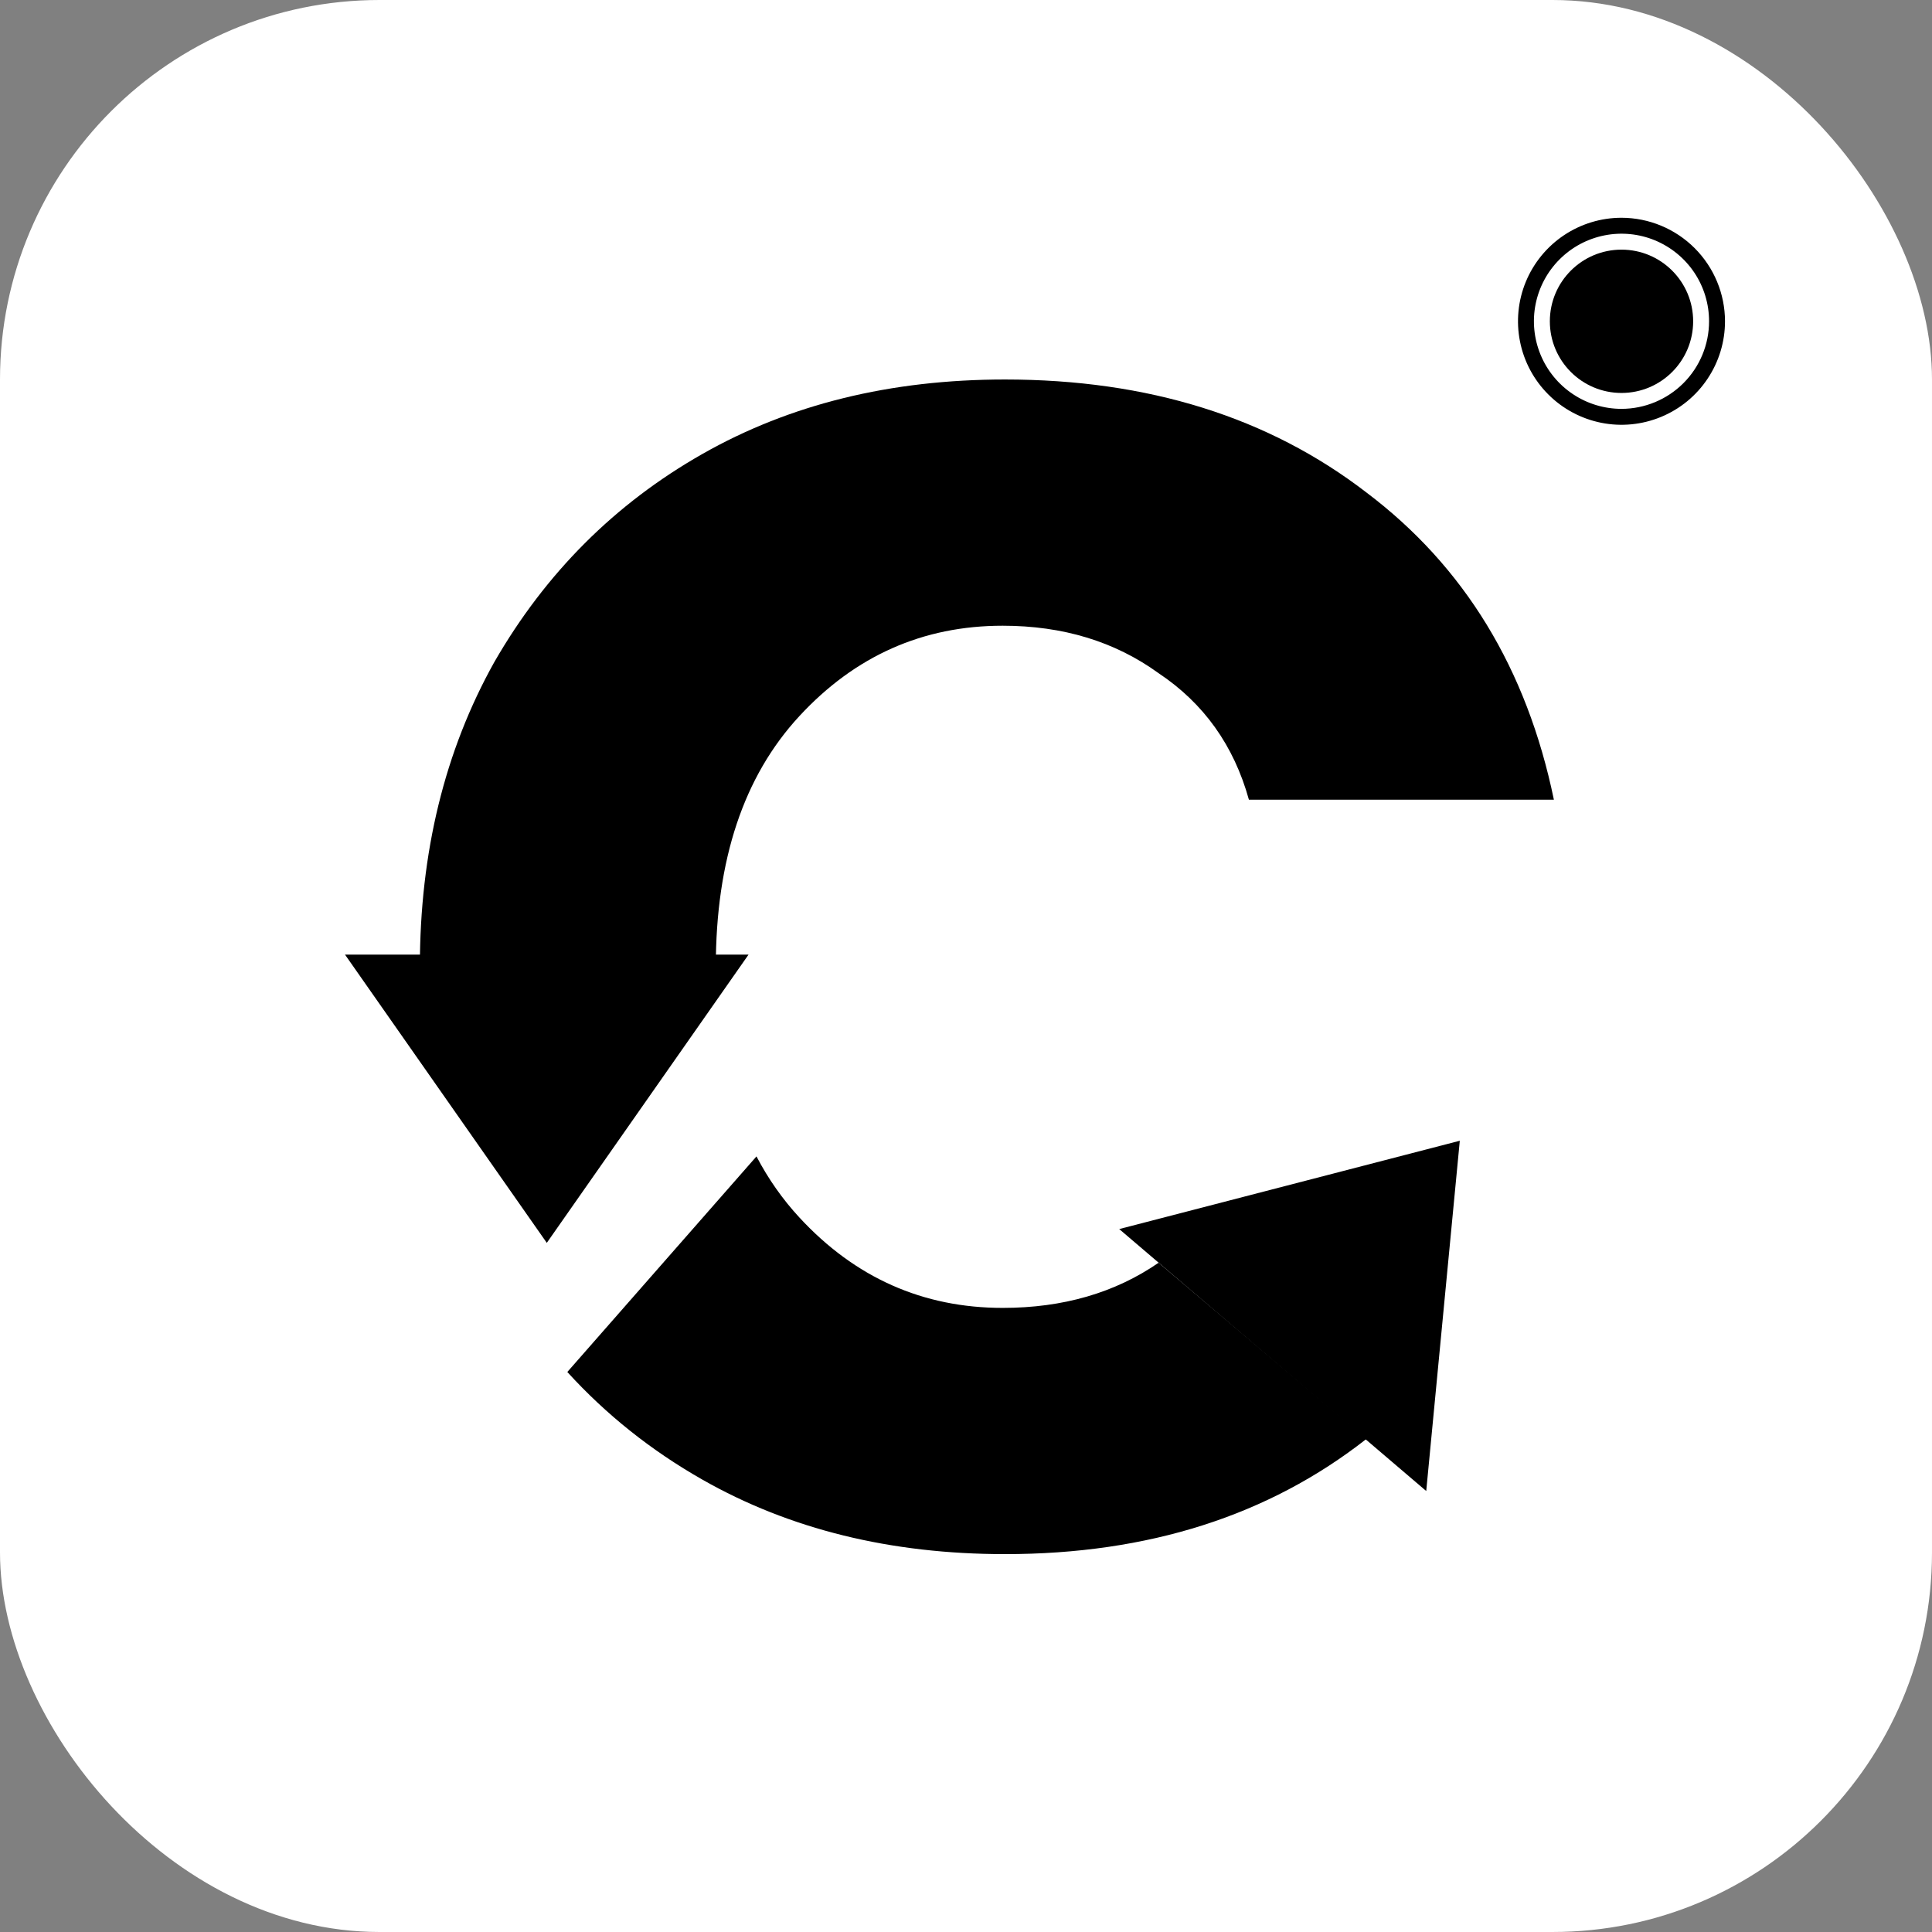
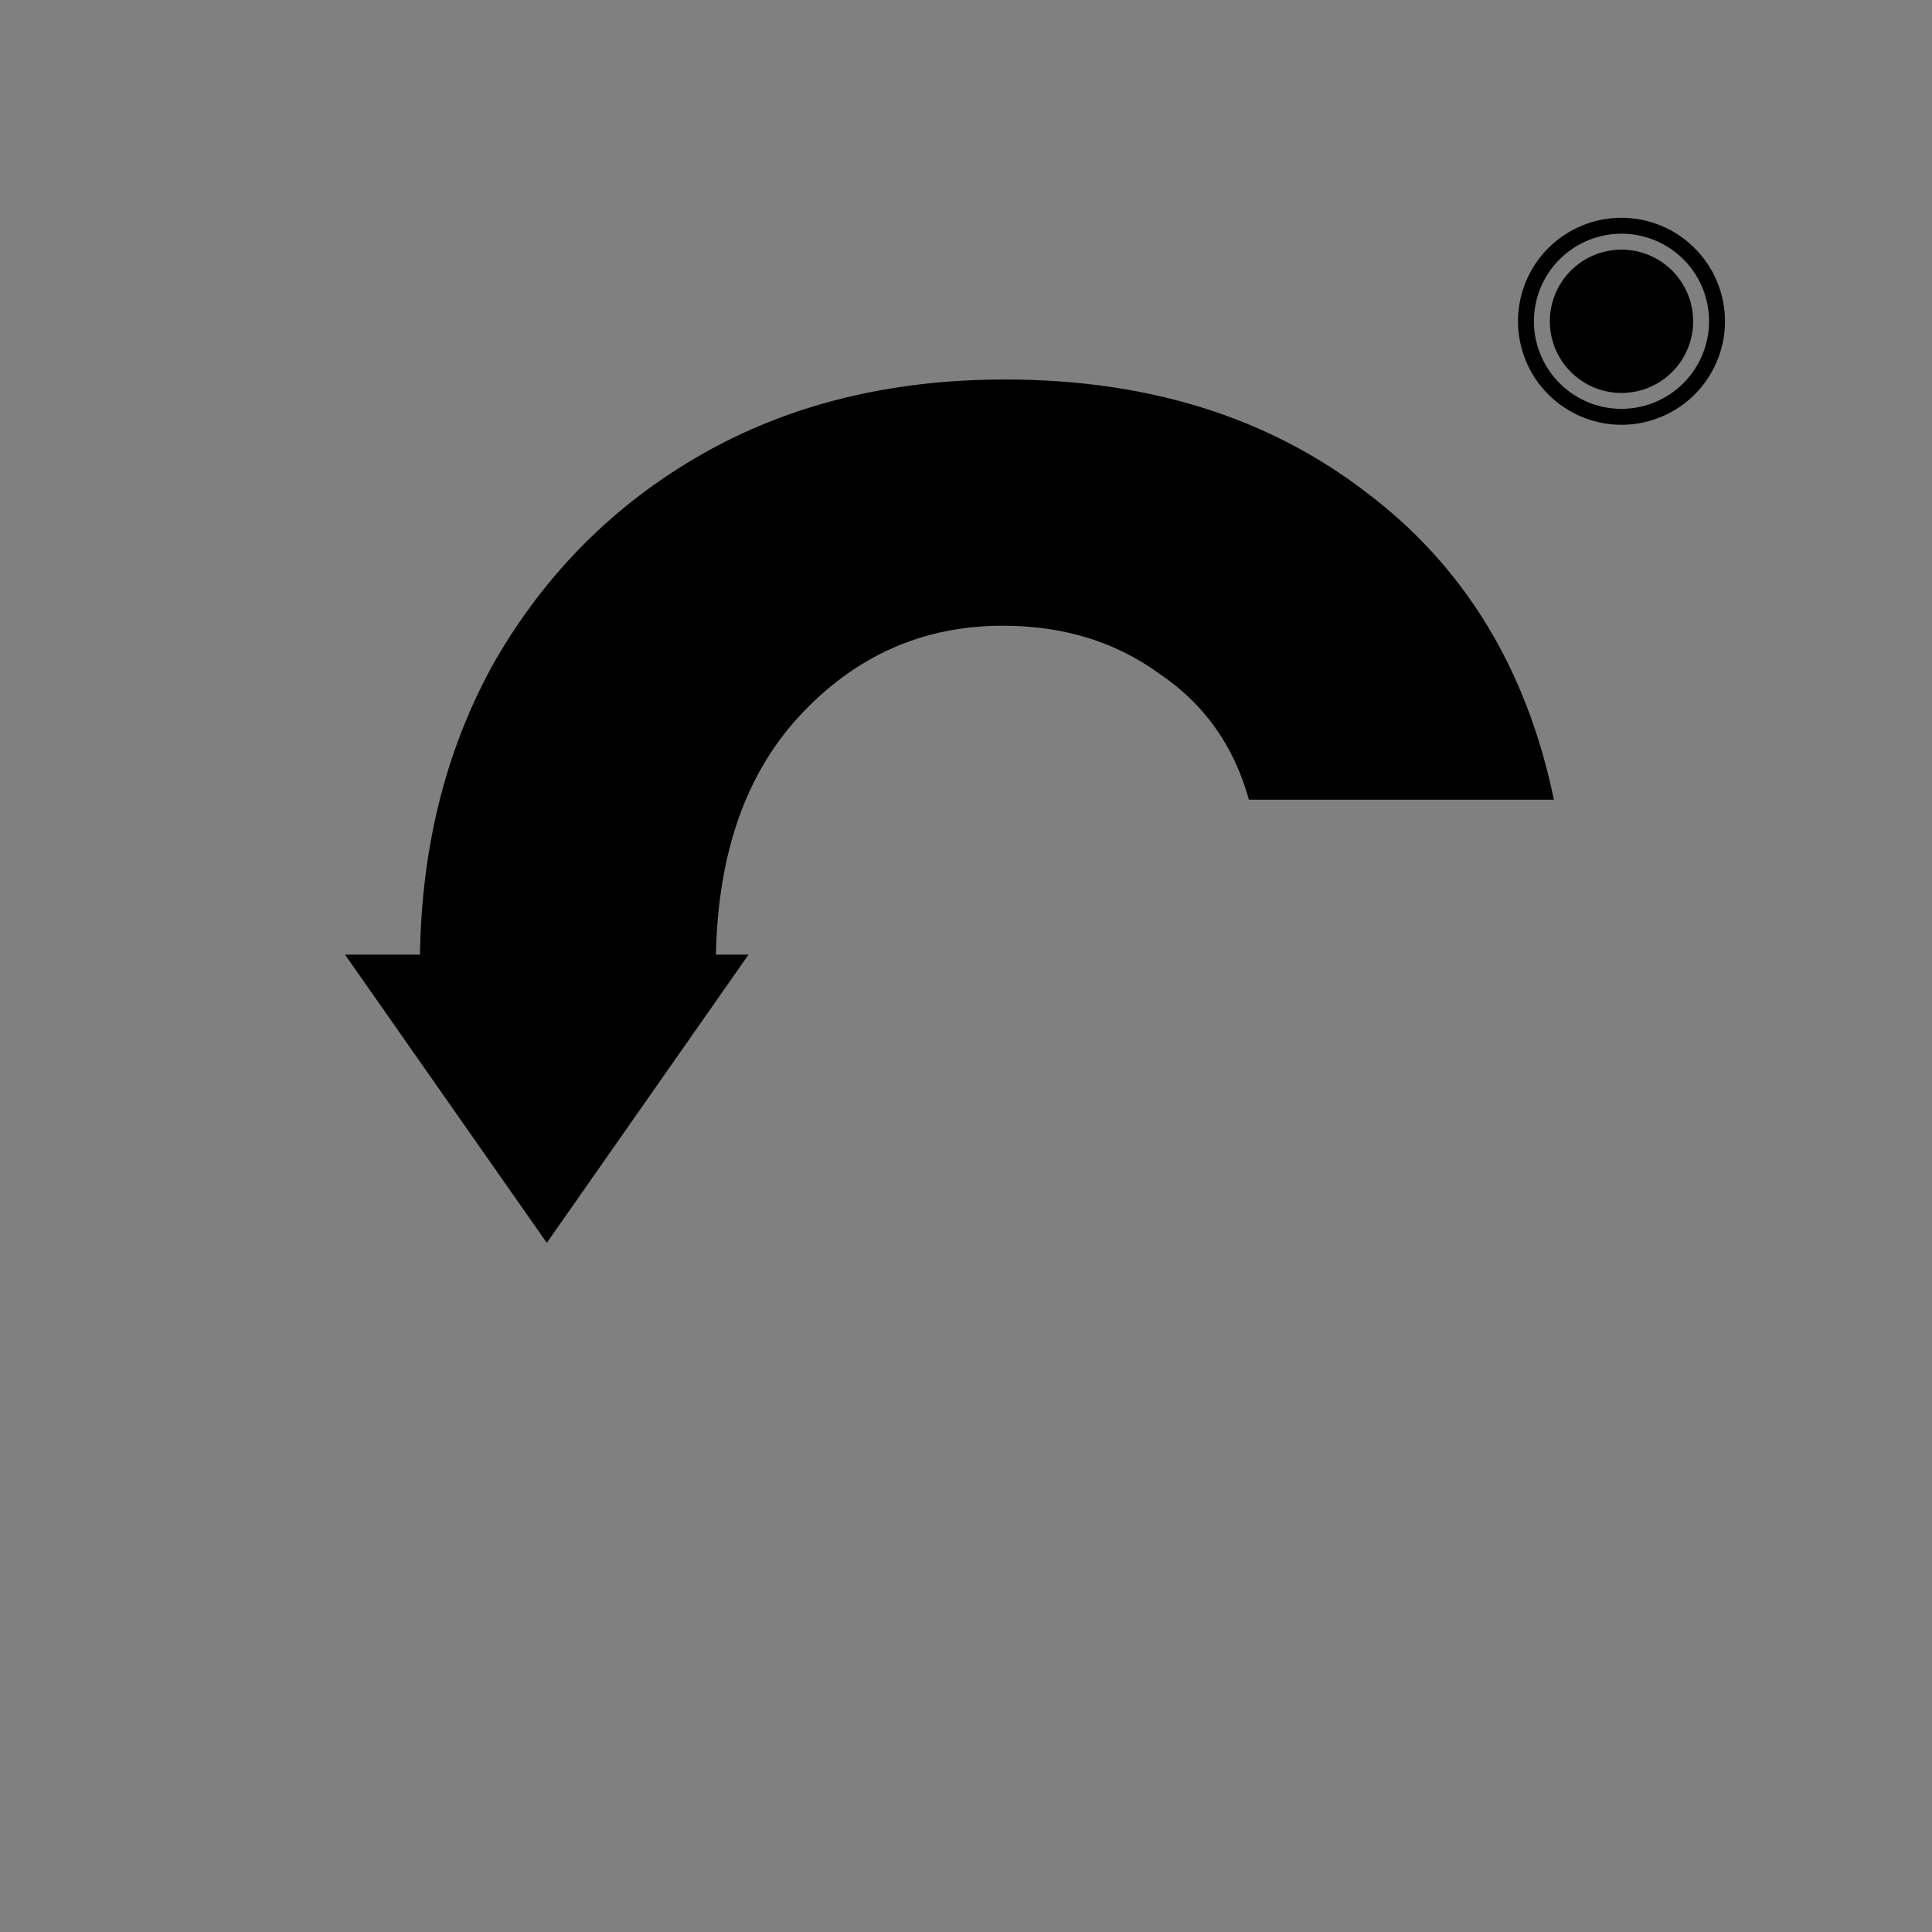
<svg xmlns="http://www.w3.org/2000/svg" width="56" height="56" viewBox="0 0 56 56" fill="none">
  <rect x="0" y="0" width="56" height="56" fill="#808080" stroke="none" />
-   <rect width="56" height="56" rx="11" fill="white" />
  <path d="M47 6.312C46.407 6.312 45.827 6.488 45.333 6.818C44.84 7.148 44.455 7.616 44.228 8.164C44.001 8.713 43.942 9.316 44.058 9.898C44.173 10.48 44.459 11.014 44.879 11.434C45.298 11.853 45.833 12.139 46.415 12.255C46.997 12.371 47.6 12.311 48.148 12.084C48.696 11.857 49.165 11.473 49.494 10.979C49.824 10.486 50 9.906 50 9.312C49.999 8.517 49.683 7.755 49.12 7.192C48.558 6.63 47.795 6.313 47 6.312ZM47 11.851C46.498 11.851 46.007 11.702 45.59 11.423C45.172 11.144 44.847 10.748 44.655 10.284C44.463 9.82 44.412 9.31 44.51 8.817C44.608 8.325 44.85 7.873 45.205 7.518C45.56 7.163 46.012 6.921 46.505 6.823C46.997 6.725 47.508 6.775 47.971 6.967C48.435 7.159 48.832 7.485 49.111 7.902C49.39 8.32 49.538 8.81 49.538 9.312C49.538 9.986 49.27 10.631 48.794 11.107C48.318 11.582 47.673 11.85 47 11.851Z" fill="black" />
  <path d="M47 11.39C48.147 11.39 49.077 10.46 49.077 9.313C49.077 8.166 48.147 7.236 47 7.236C45.853 7.236 44.923 8.166 44.923 9.313C44.923 10.46 45.853 11.39 47 11.39Z" fill="black" />
  <path d="M14.331 19.185C12.891 21.76 12.17 24.706 12.17 28.024H20.748C20.748 24.925 21.555 22.502 23.171 20.756C24.786 19.01 26.75 18.137 29.063 18.137C30.809 18.137 32.315 18.595 33.581 19.512C34.891 20.385 35.764 21.607 36.2 23.179H45.04C44.254 19.381 42.442 16.413 39.605 14.274C36.768 12.091 33.276 11 29.129 11C25.811 11 22.887 11.72 20.355 13.161C17.823 14.601 15.815 16.609 14.331 19.185Z" fill="black" />
-   <path fill-rule="evenodd" clip-rule="evenodd" d="M29.13 45.047C25.813 45.047 22.888 44.327 20.356 42.886C18.872 42.042 17.568 41.002 16.444 39.768L21.927 33.519C22.268 34.172 22.683 34.762 23.172 35.291C24.787 37.037 26.751 37.91 29.065 37.91C30.811 37.91 32.317 37.474 33.583 36.601L39.607 41.708C36.769 43.934 33.277 45.047 29.13 45.047Z" fill="black" />
  <path d="M10 27.67H21.697L15.849 36.025L10 27.67Z" fill="black" />
-   <path d="M41.34 43.218L32.441 35.625L42.313 33.065L41.34 43.218Z" fill="black" />
</svg>